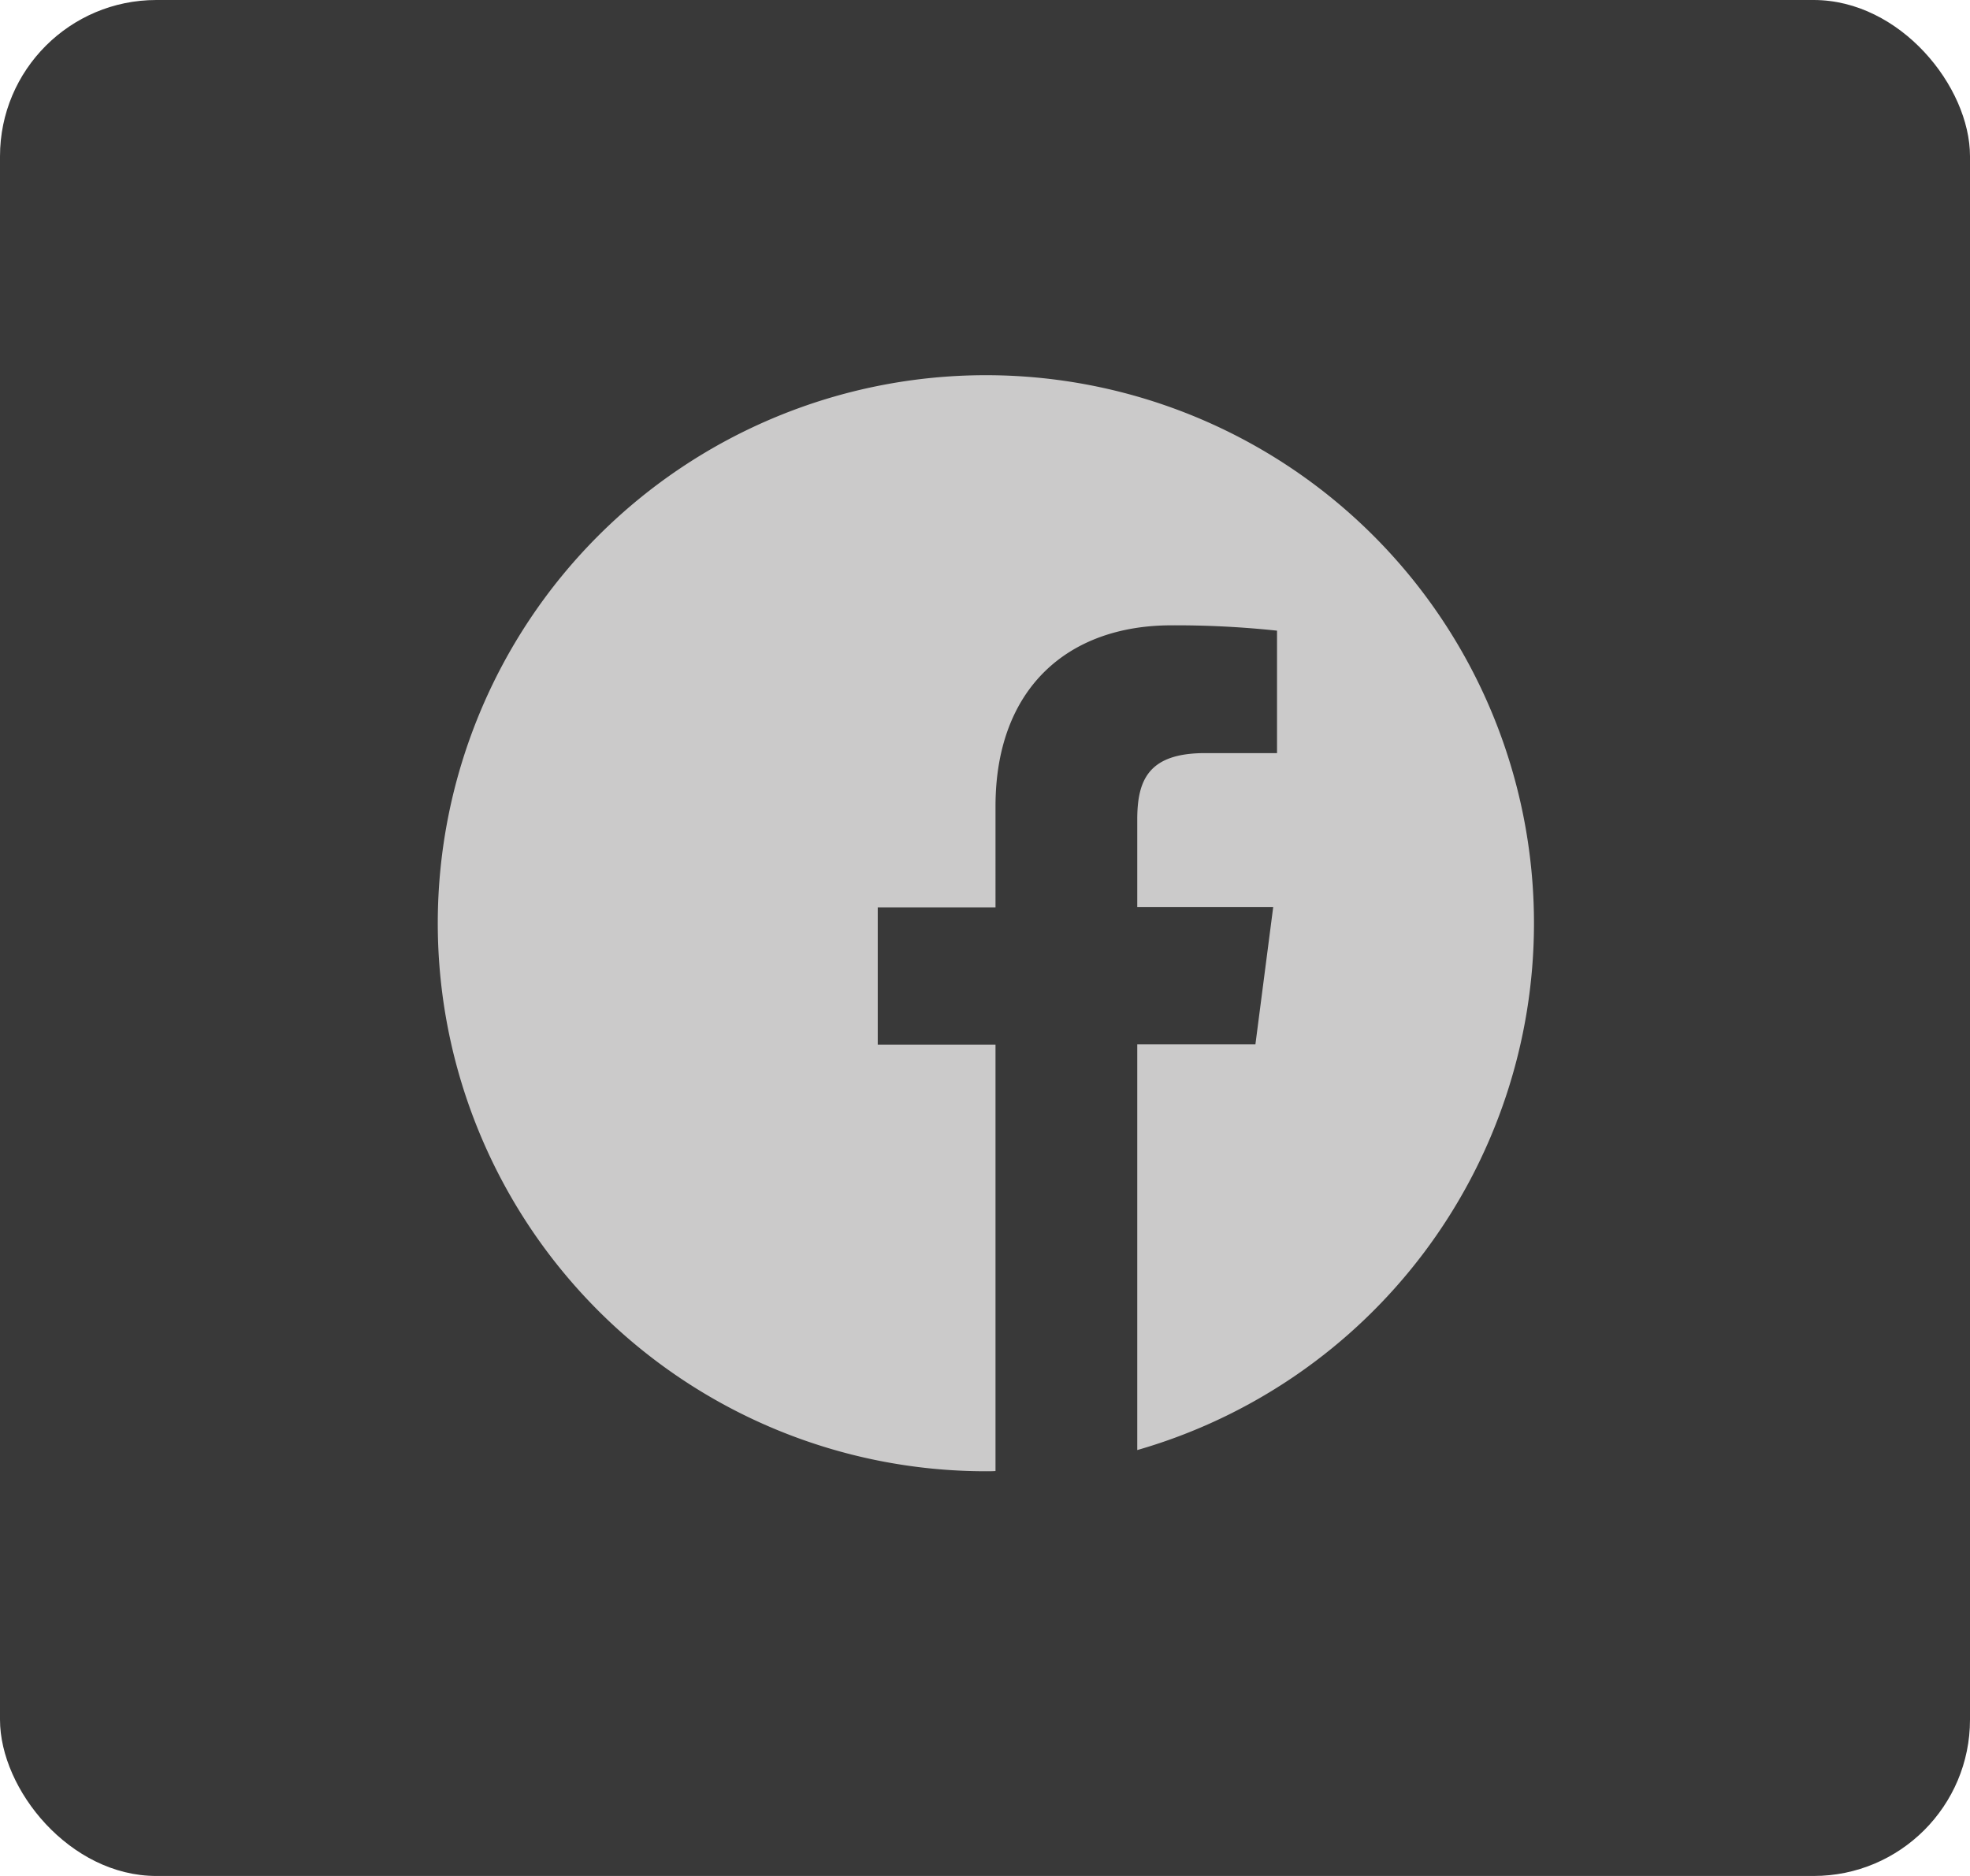
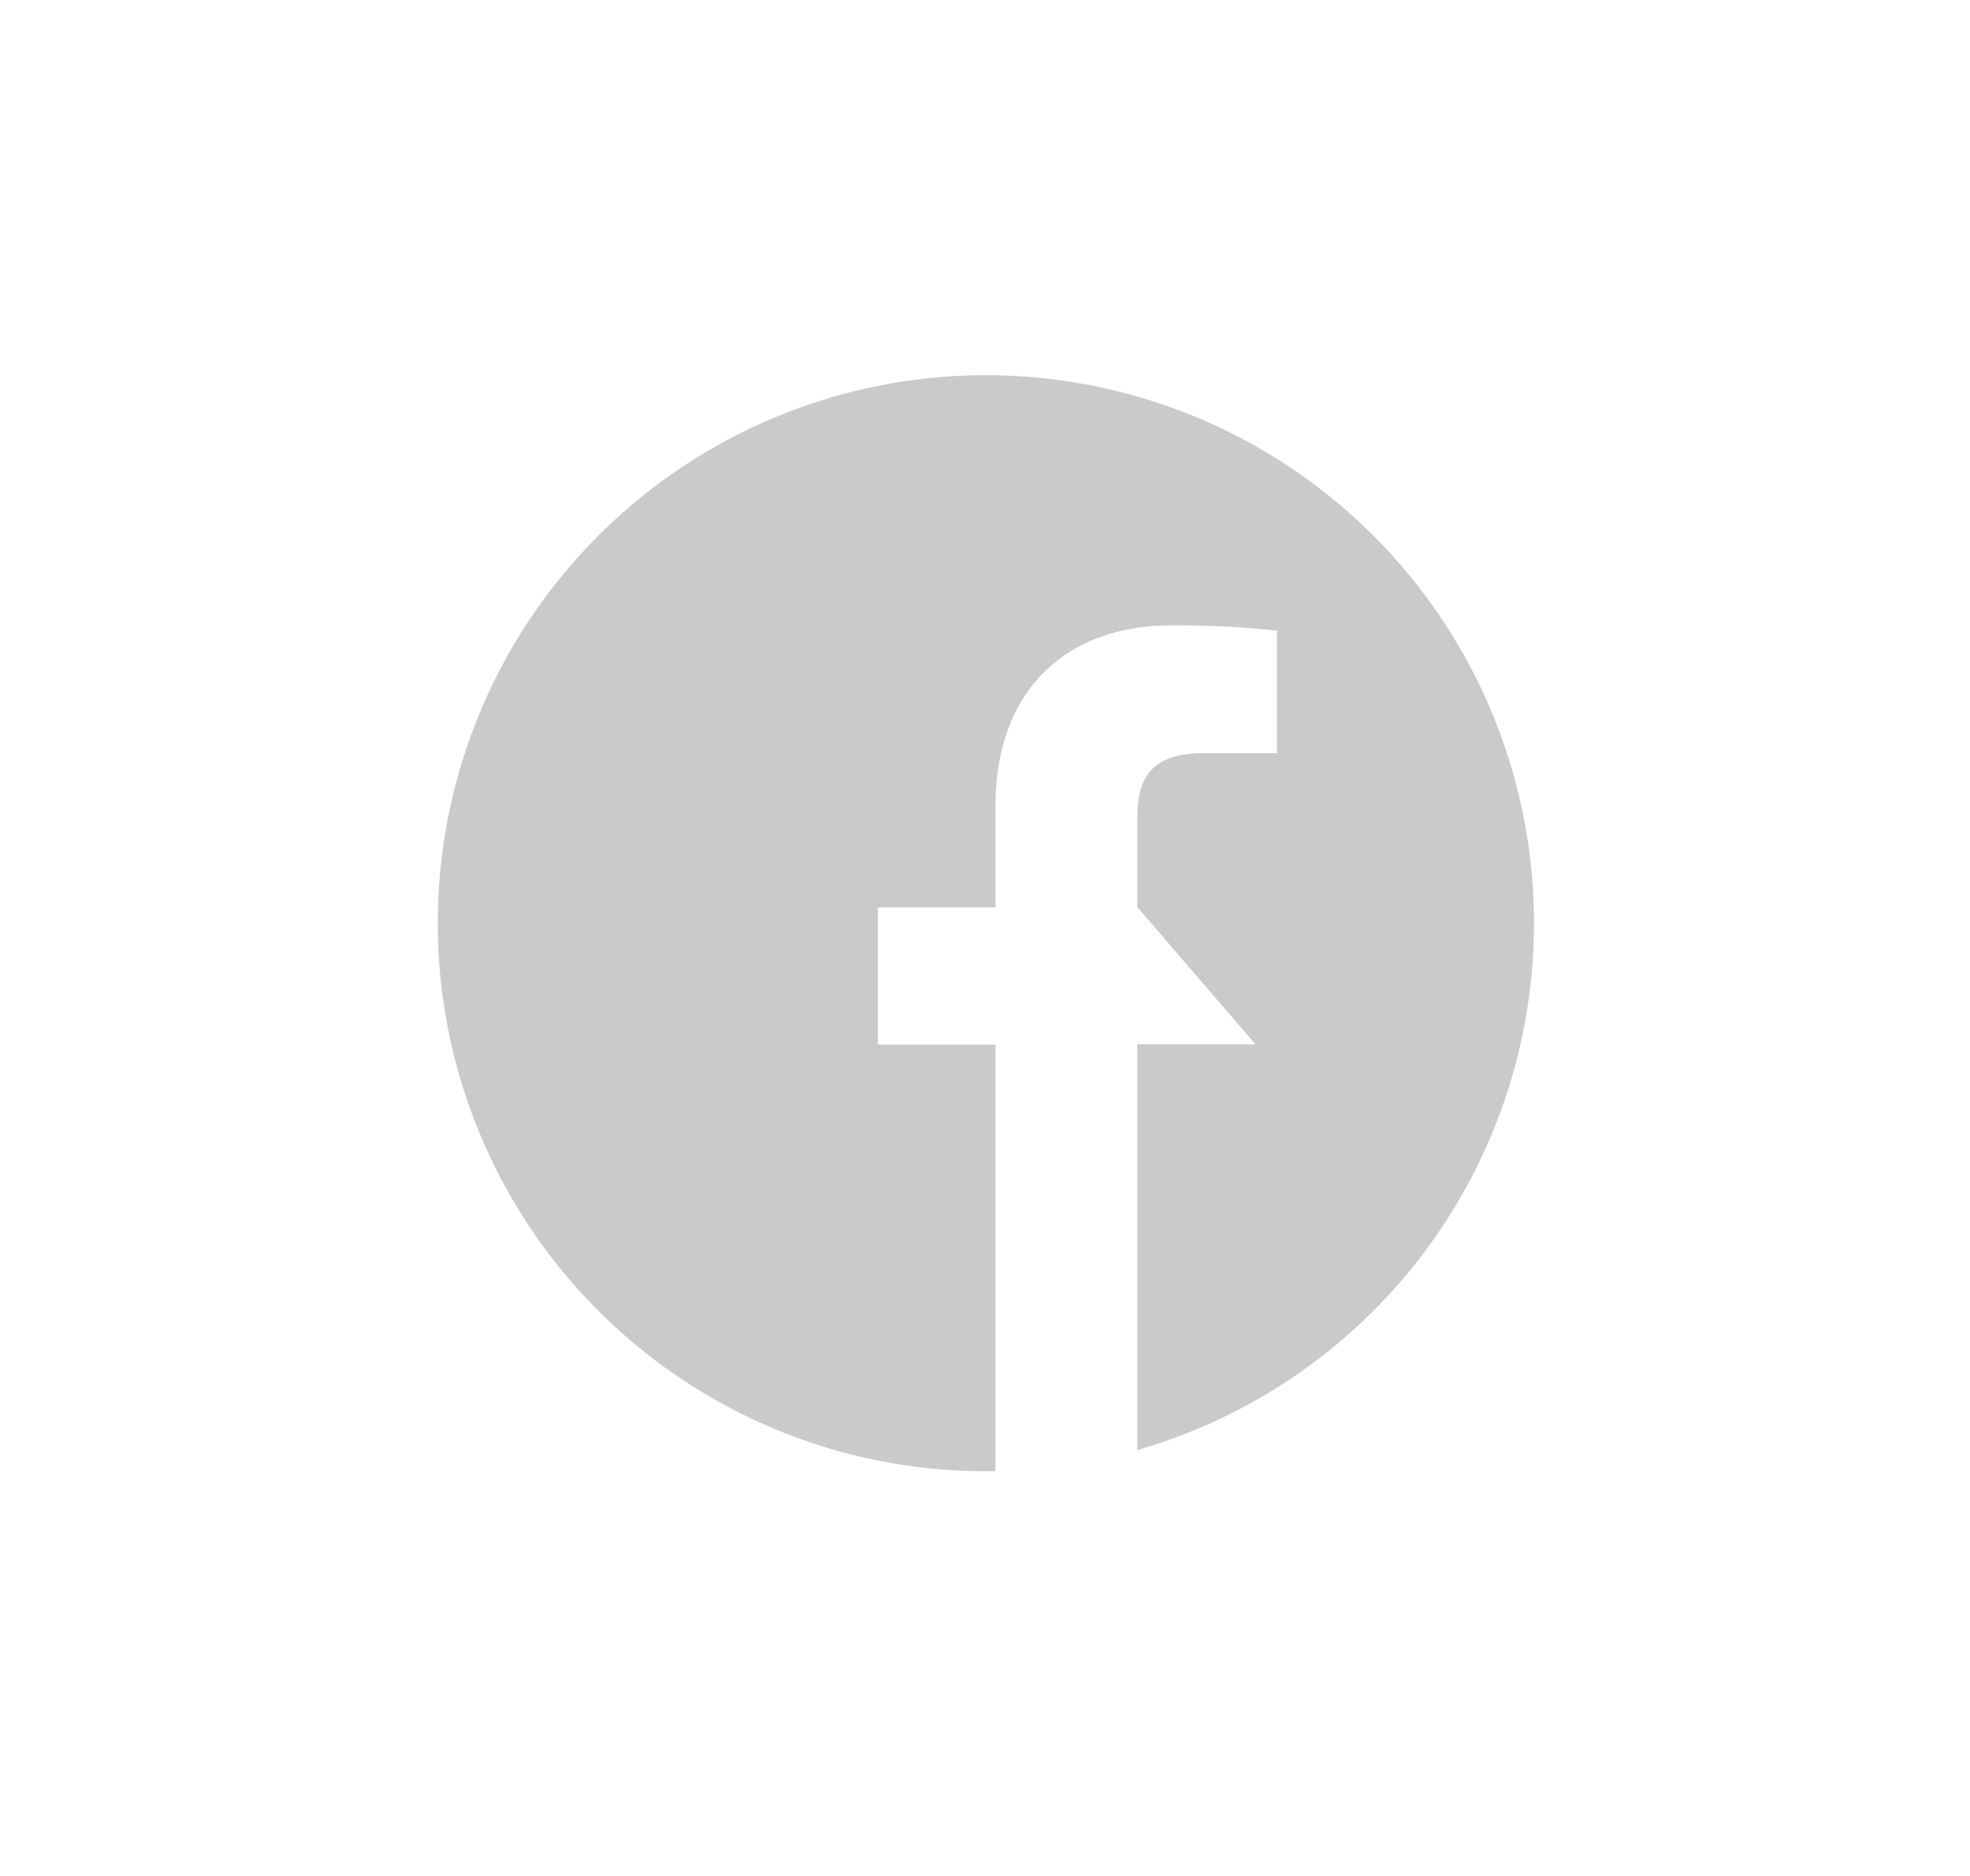
<svg xmlns="http://www.w3.org/2000/svg" width="63" height="60" viewBox="0 0 63 60">
  <g id="Group_19905" data-name="Group 19905" transform="translate(-1094 -759)">
-     <rect id="Rectangle_426" data-name="Rectangle 426" width="63" height="60" rx="5" transform="translate(1094 759)" fill="#393939" />
-     <path id="_001-facebook" data-name="001-facebook" d="M35.056,17.528A17.528,17.528,0,1,0,17.528,35.056c.1,0,.205,0,.308-.007V21.41H14.07V17.021h3.766V13.789C17.836,10.044,20.123,8,23.464,8a30.591,30.591,0,0,1,3.375.171v3.916h-2.3c-1.814,0-2.17.863-2.17,2.129v2.793h4.348L26.148,21.4H22.369V34.378A17.533,17.533,0,0,0,35.056,17.528Z" transform="translate(1108 771)" fill="#cbcaca" />
+     <path id="_001-facebook" data-name="001-facebook" d="M35.056,17.528A17.528,17.528,0,1,0,17.528,35.056c.1,0,.205,0,.308-.007V21.41H14.07V17.021h3.766V13.789C17.836,10.044,20.123,8,23.464,8a30.591,30.591,0,0,1,3.375.171v3.916h-2.3c-1.814,0-2.17.863-2.17,2.129v2.793L26.148,21.4H22.369V34.378A17.533,17.533,0,0,0,35.056,17.528Z" transform="translate(1108 771)" fill="#cbcaca" />
  </g>
</svg>